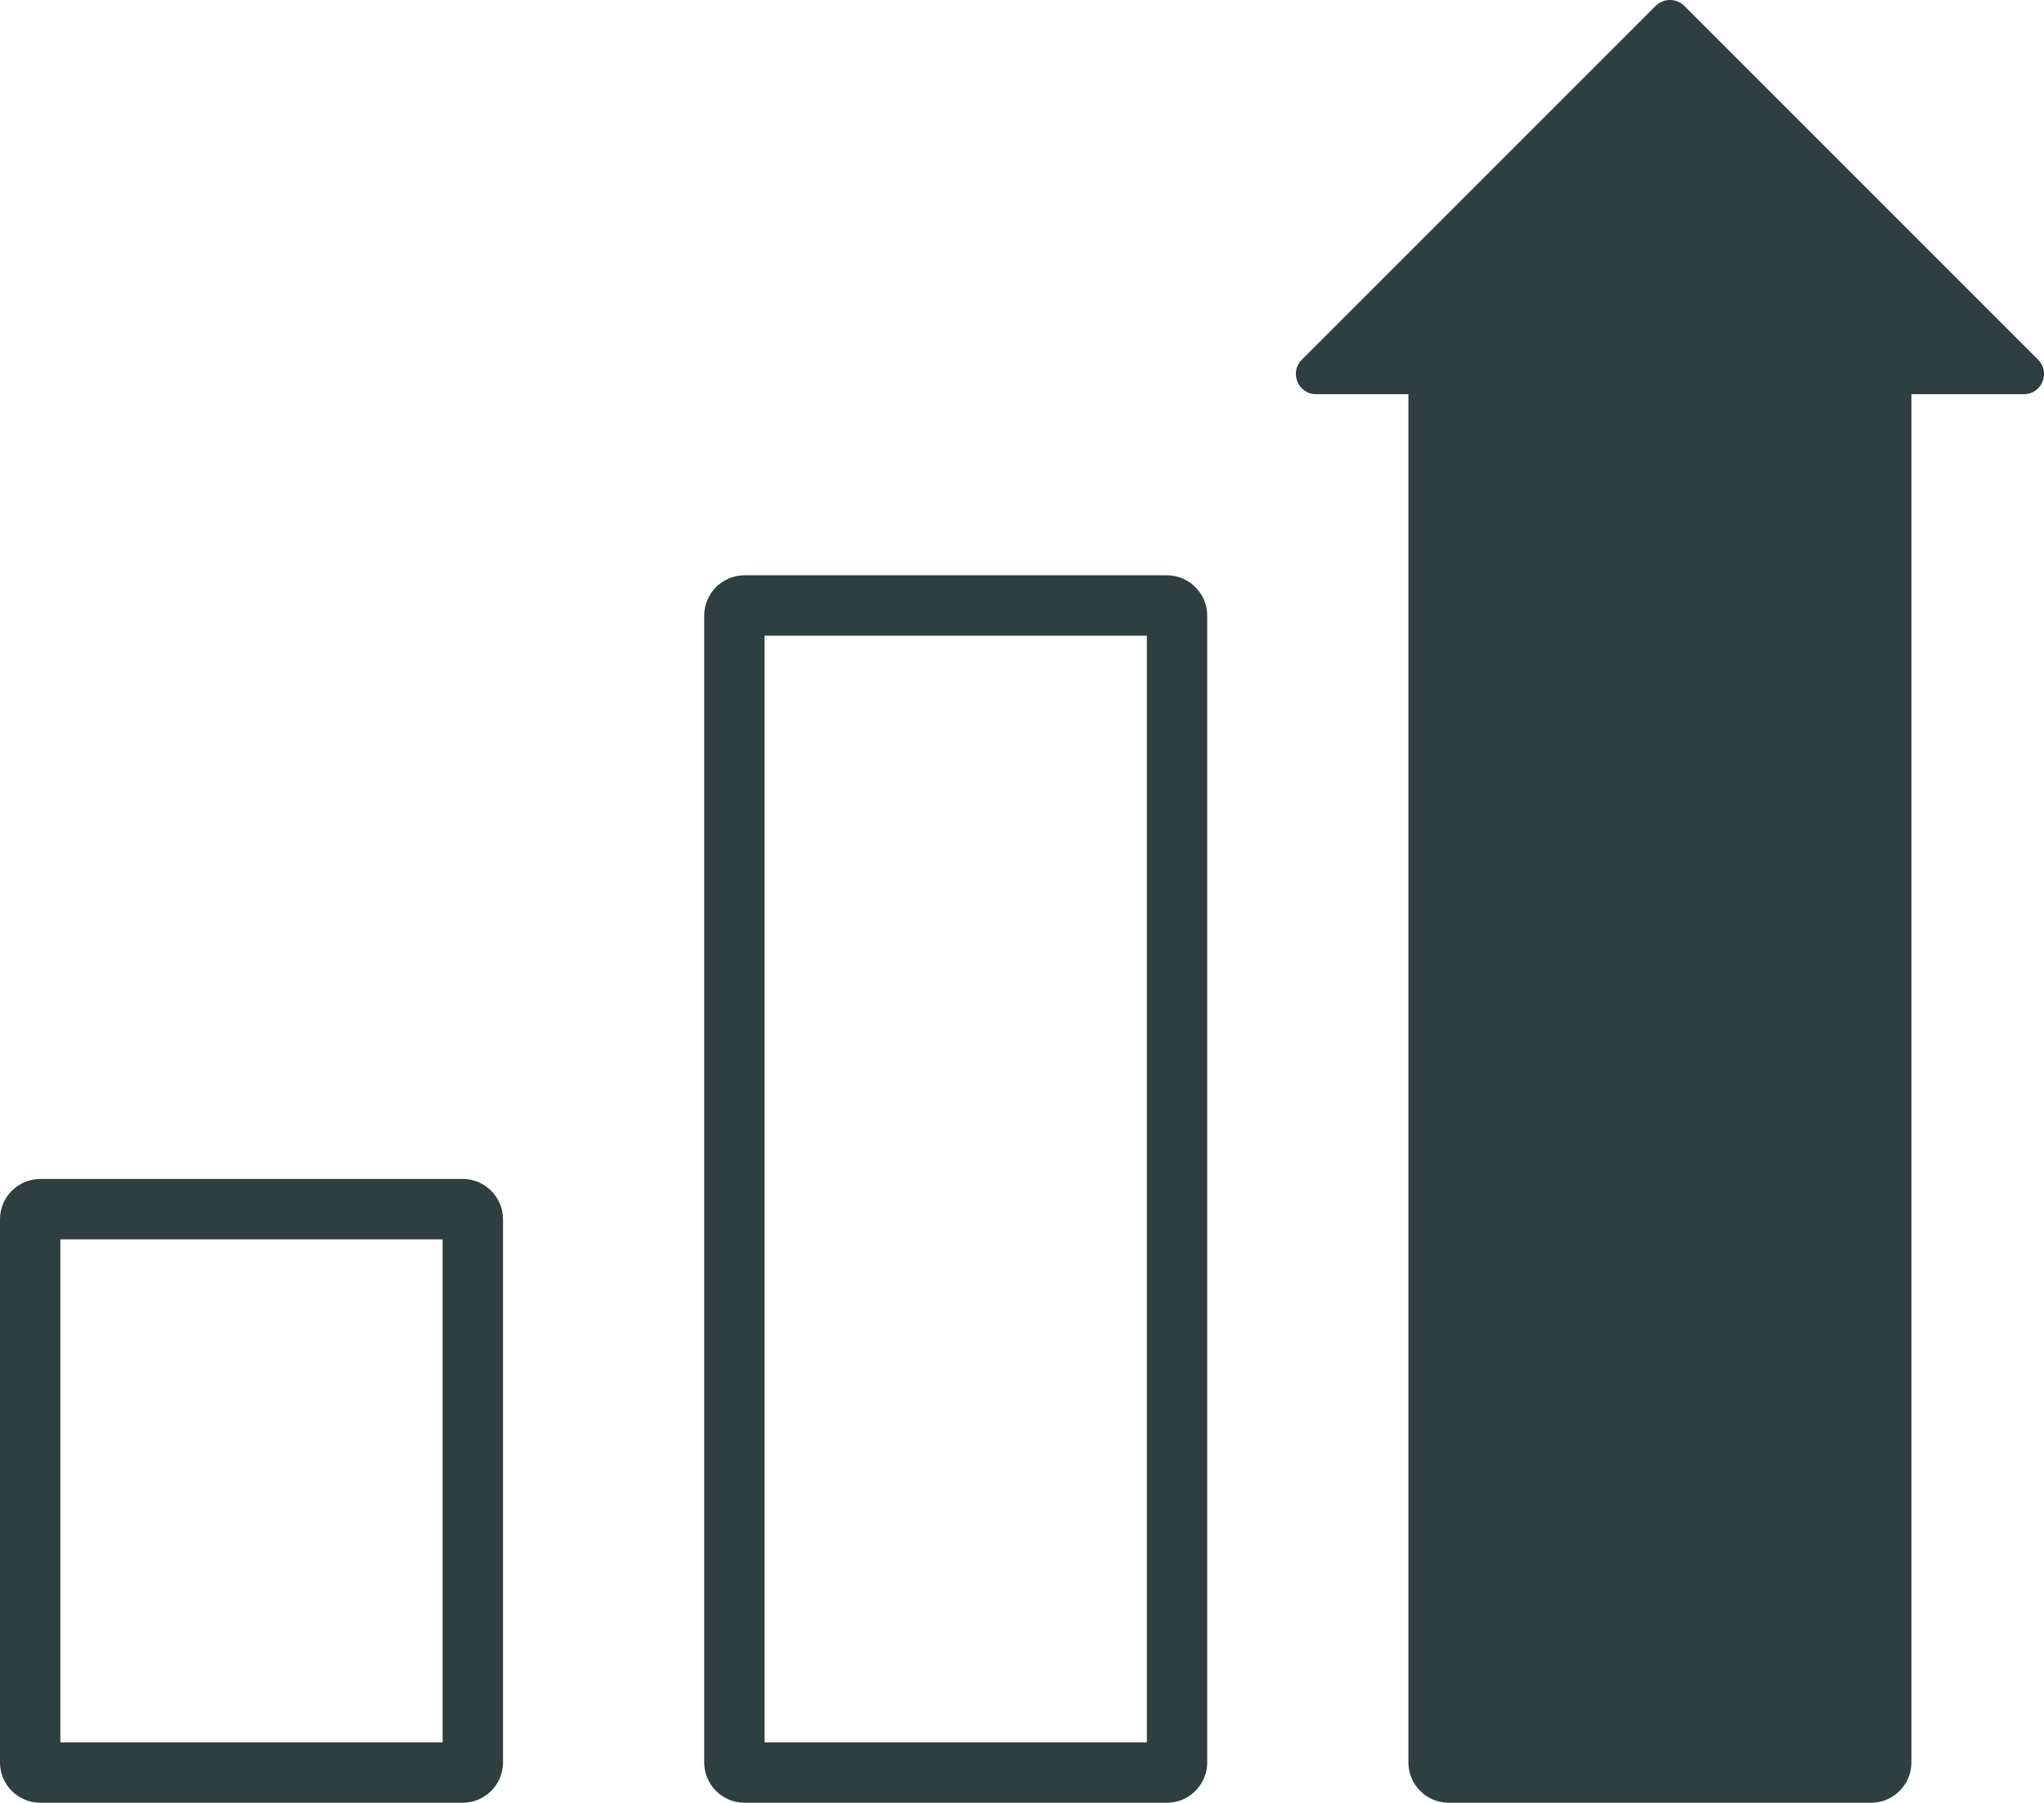
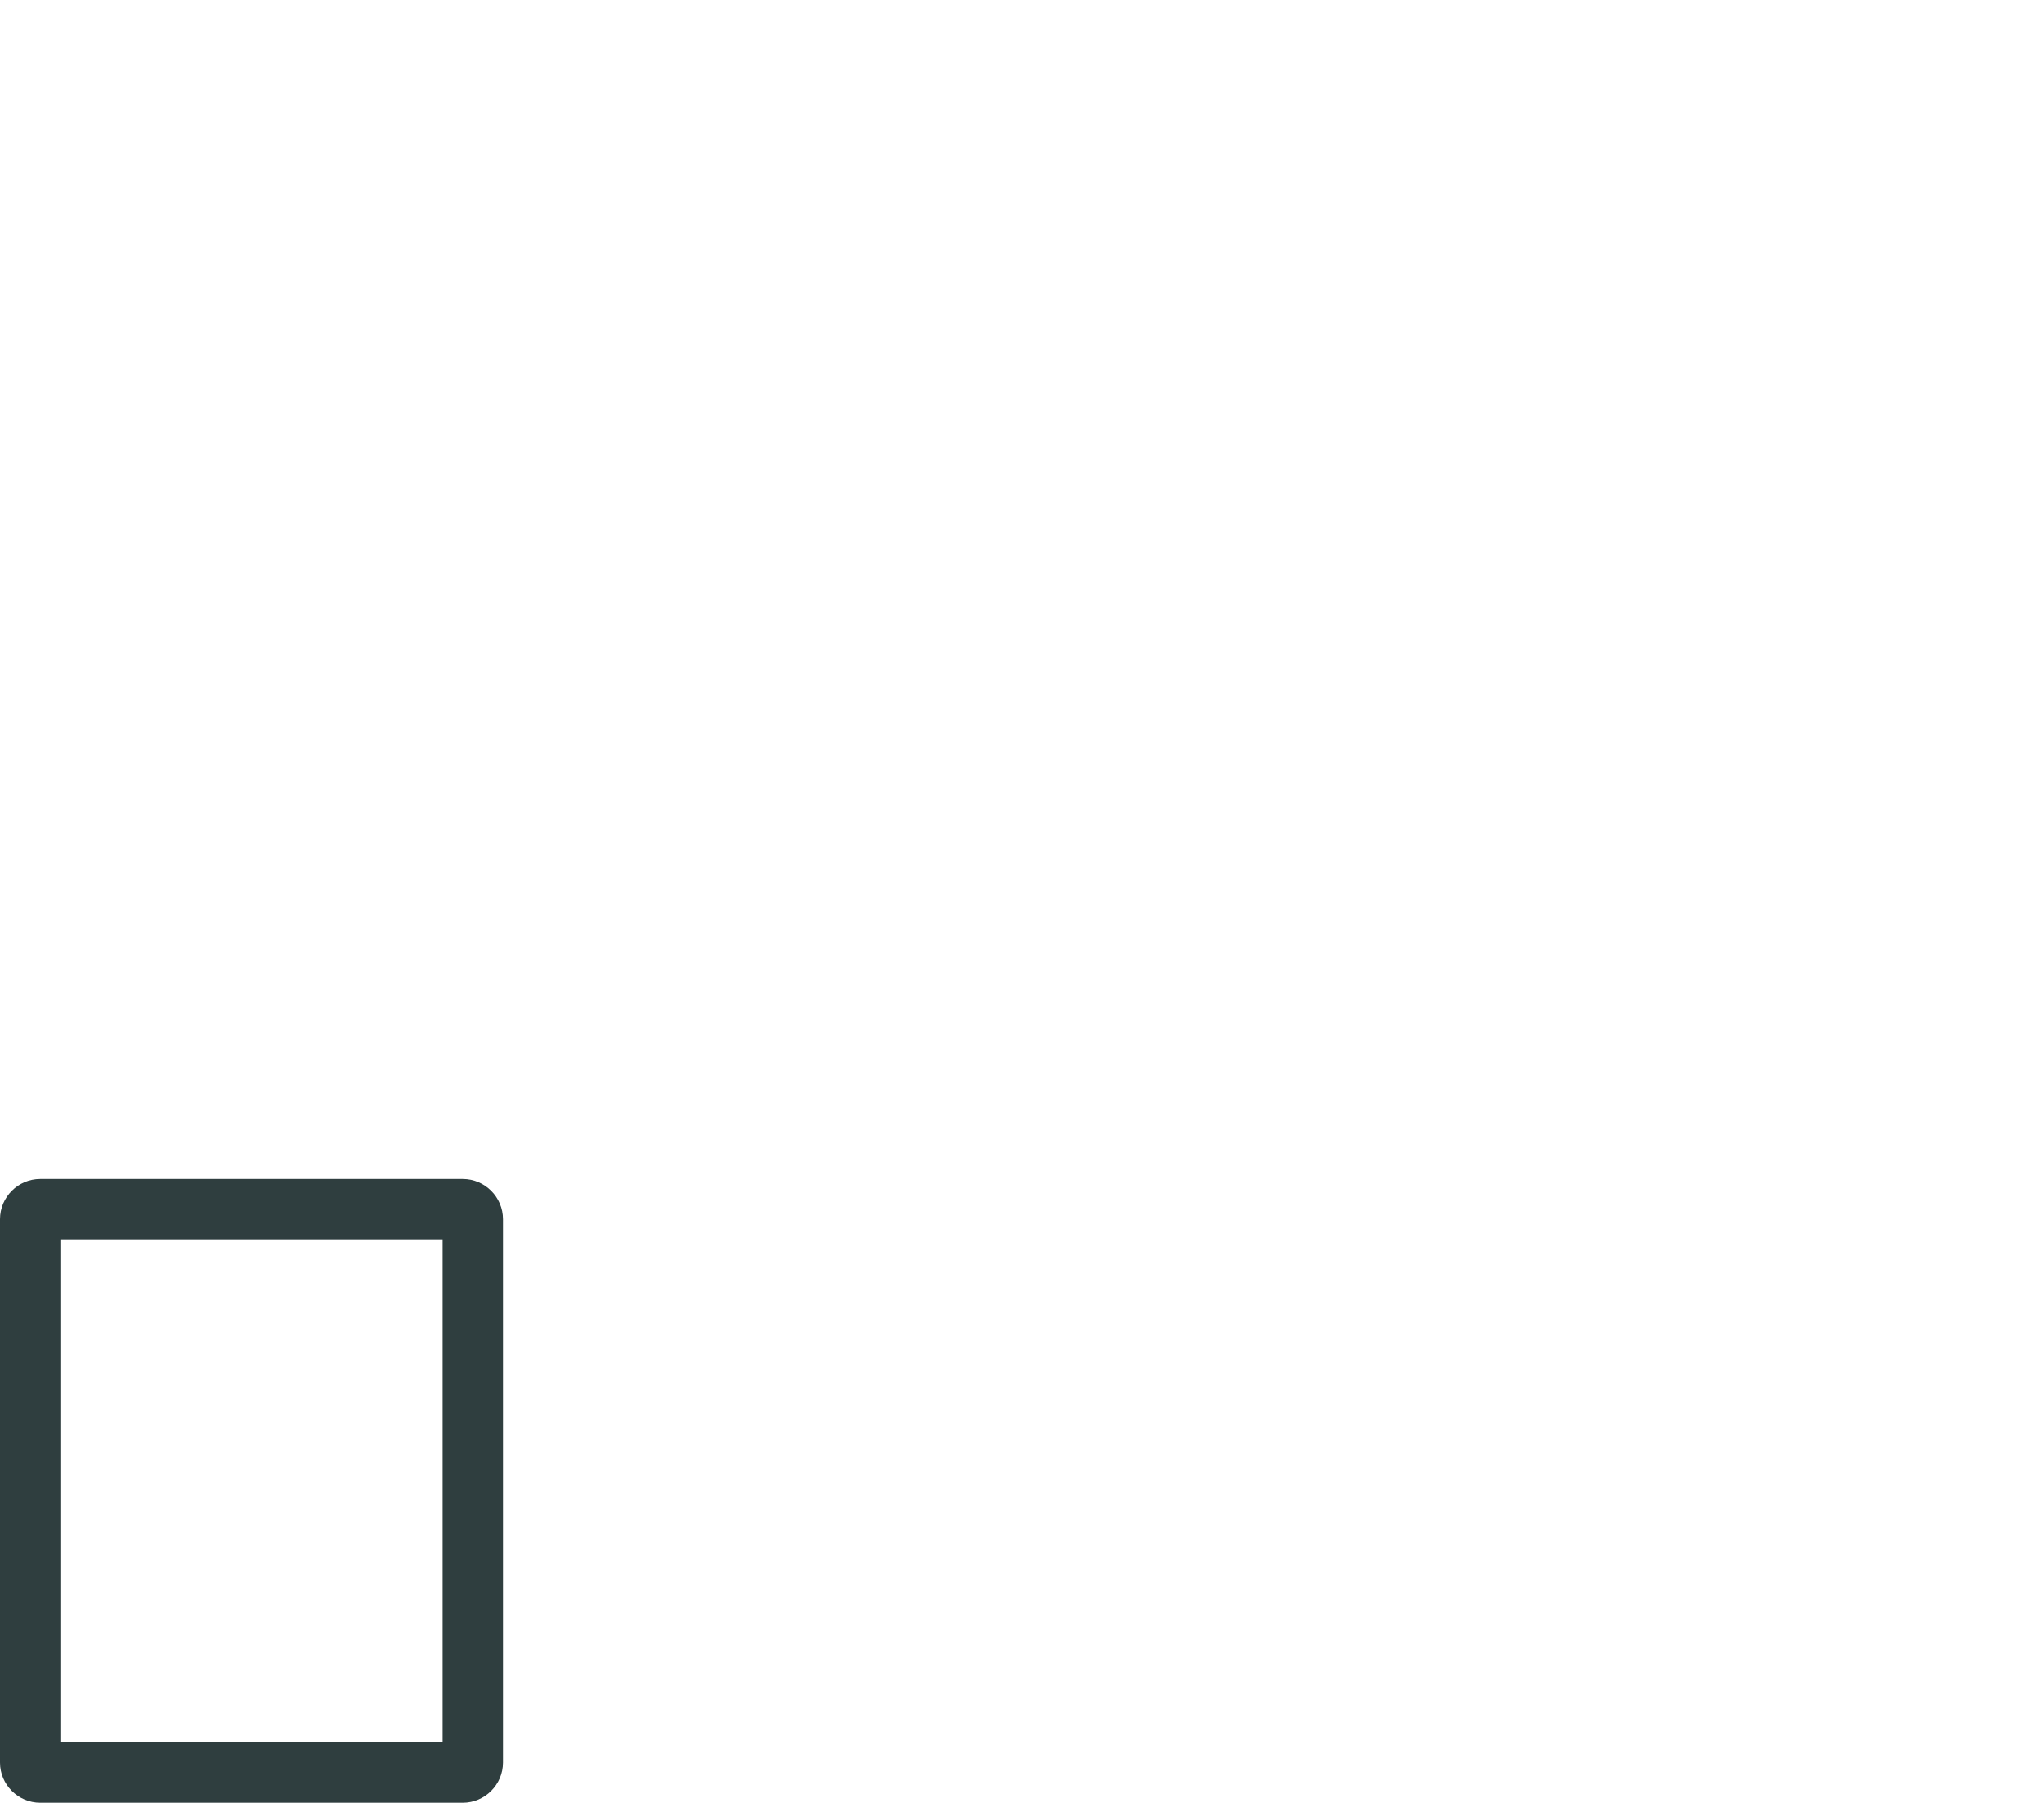
<svg xmlns="http://www.w3.org/2000/svg" id="b" width="101.59" height="89.59" viewBox="0 0 101.59 89.59">
  <g id="c">
    <path d="M22,61.59v25H3v-25h19M23,58.59H2c-1.1,0-2,.9-2,2v27c0,1.1.9,2,2,2h21c1.1,0,2-.9,2-2v-27c0-1.1-.9-2-2-2h0Z" fill="#2f3e3f" stroke-width="0" />
-     <path d="M57,31.59v55h-19V31.59h19M58,28.59h-21c-1.1,0-2,.9-2,2v57c0,1.1.9,2,2,2h21c1.1,0,2-.9,2-2V30.59c0-1.1-.9-2-2-2h0Z" fill="#2f3e3f" stroke-width="0" />
-     <path d="M72,88.09c-.28,0-.5-.22-.5-.5V18.09h-4.88L83,1.71l16.38,16.38h-5.88v69.5c0,.28-.22.5-.5.5h-21Z" fill="#2f3e3f" stroke-width="0" />
-     <path d="M83,3.83l12.76,12.76h-3.76v70h-19V16.59h-2.76l12.76-12.76M83,0c-.26,0-.51.1-.71.29l-17.59,17.59c-.63.63-.18,1.71.71,1.71h4.59v68c0,1.1.9,2,2,2h21c1.1,0,2-.9,2-2V19.59h5.59c.89,0,1.34-1.08.71-1.71L83.71.29c-.2-.2-.45-.29-.71-.29h0Z" fill="#2f3e3f" stroke-width="0" />
  </g>
</svg>